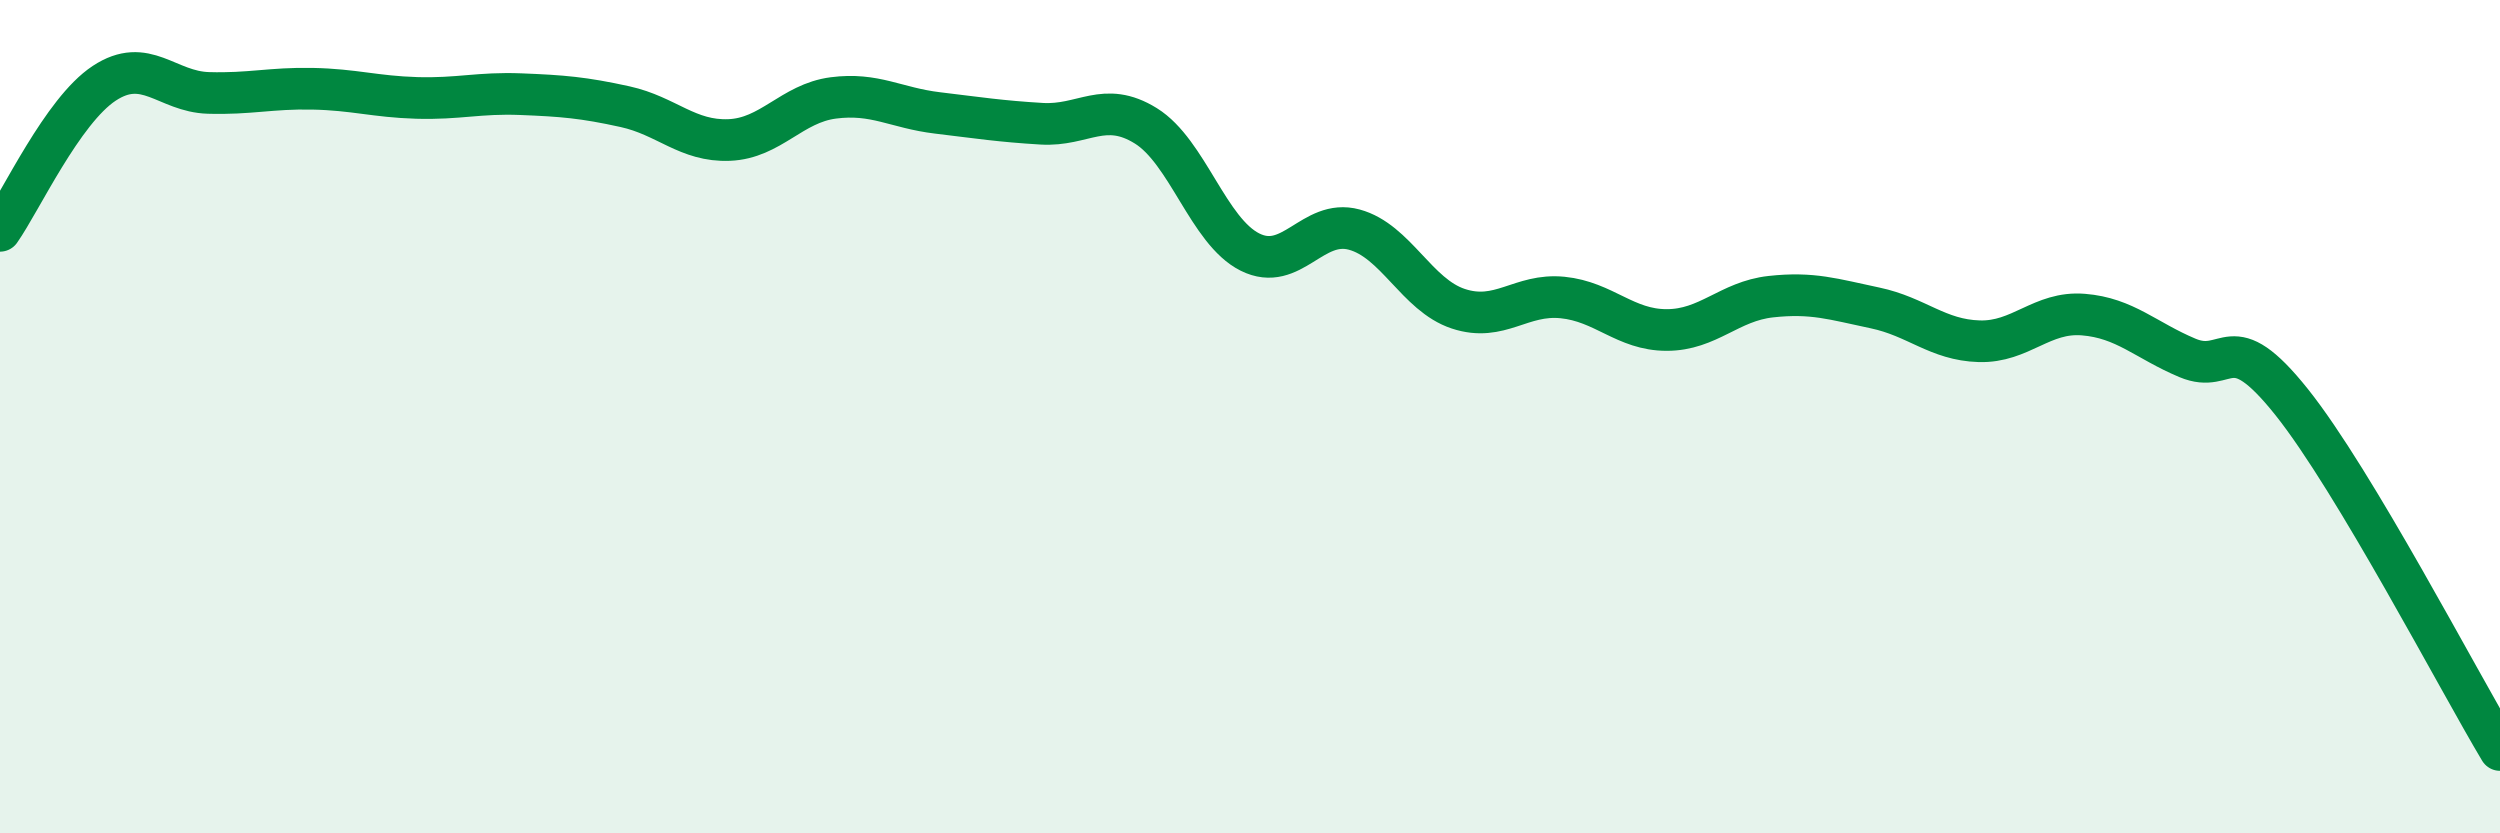
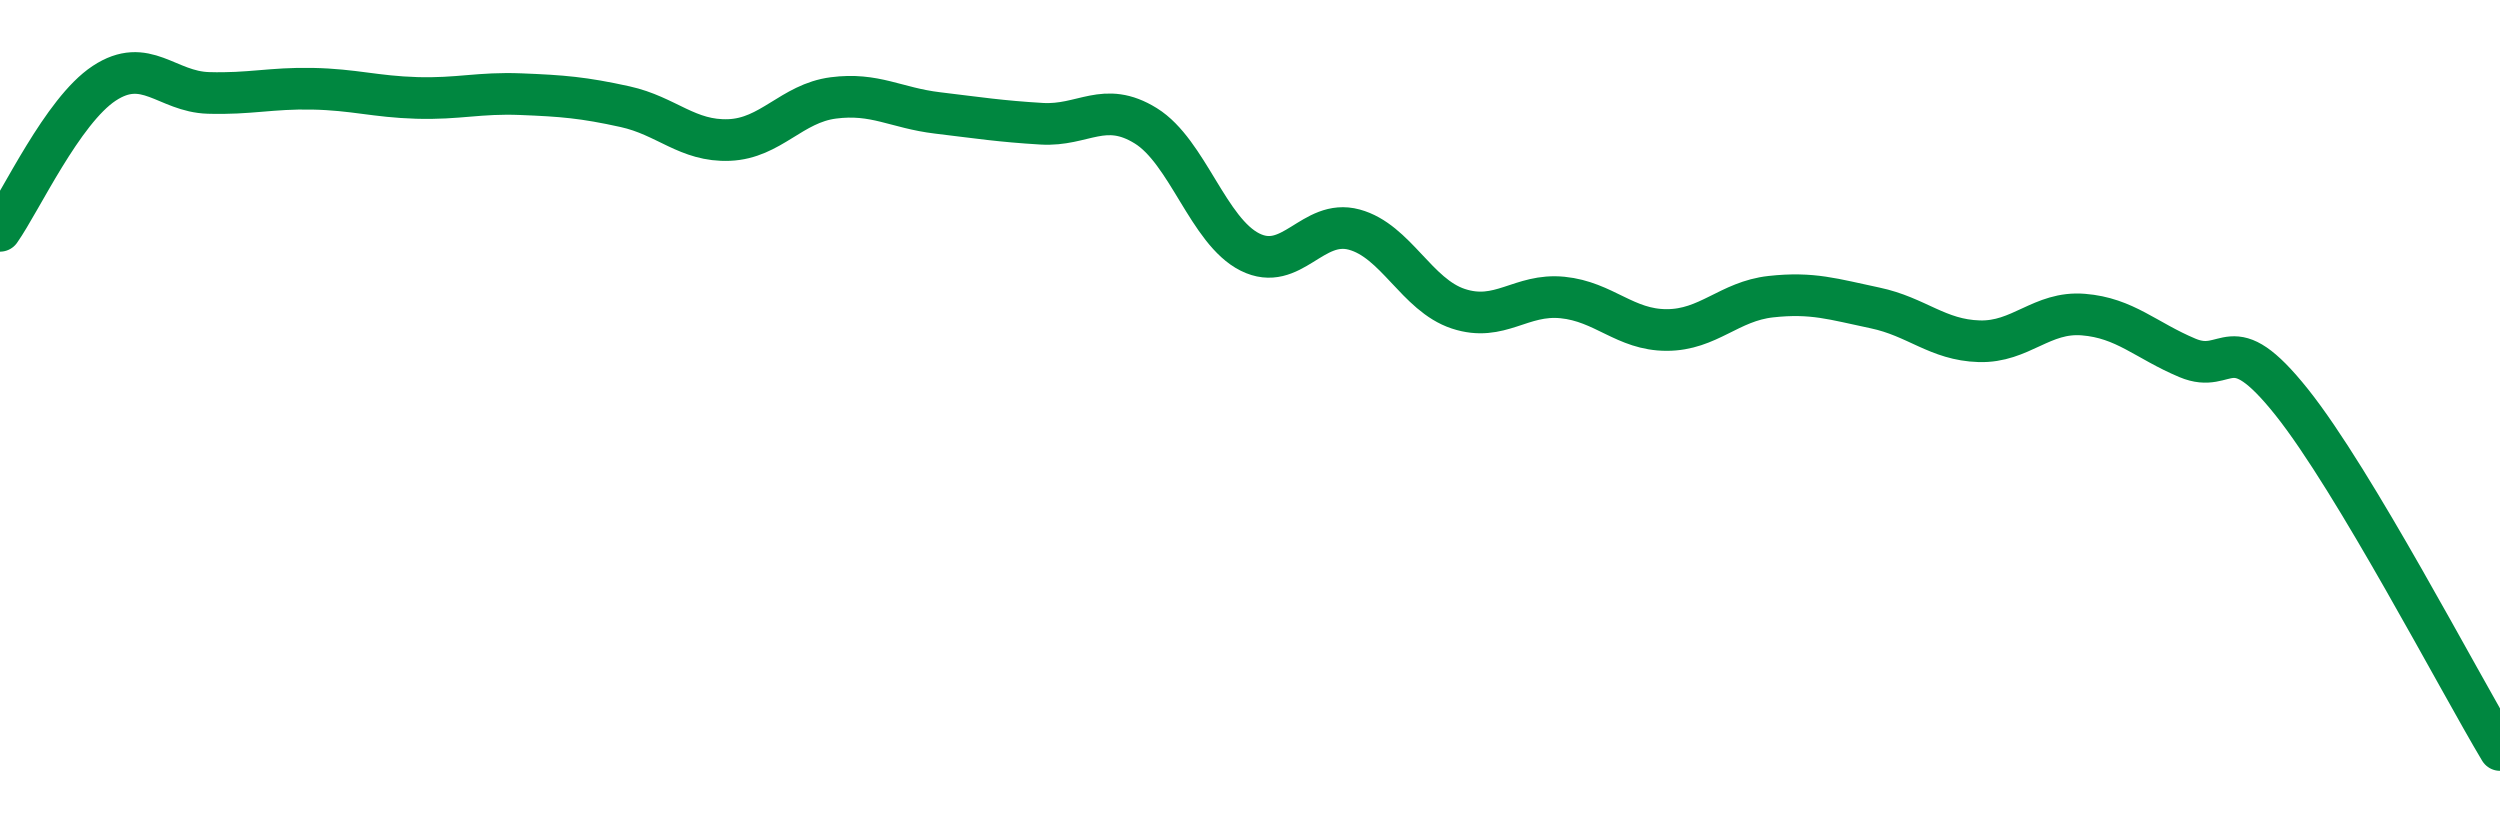
<svg xmlns="http://www.w3.org/2000/svg" width="60" height="20" viewBox="0 0 60 20">
-   <path d="M 0,5.54 C 0.5,4.83 1.5,2.66 2.5,2 C 3.5,1.34 4,2.2 5,2.23 C 6,2.26 6.5,2.11 7.5,2.13 C 8.5,2.15 9,2.32 10,2.35 C 11,2.38 11.5,2.22 12.5,2.26 C 13.5,2.3 14,2.34 15,2.56 C 16,2.78 16.5,3.4 17.5,3.36 C 18.5,3.32 19,2.48 20,2.35 C 21,2.22 21.5,2.59 22.5,2.71 C 23.5,2.83 24,2.91 25,2.97 C 26,3.03 26.5,2.4 27.5,3.02 C 28.5,3.64 29,5.55 30,6.05 C 31,6.55 31.5,5.24 32.5,5.51 C 33.5,5.78 34,7.08 35,7.41 C 36,7.74 36.5,7.04 37.5,7.14 C 38.5,7.24 39,7.92 40,7.92 C 41,7.92 41.5,7.23 42.5,7.12 C 43.5,7.01 44,7.18 45,7.39 C 46,7.6 46.5,8.16 47.5,8.19 C 48.5,8.22 49,7.47 50,7.55 C 51,7.63 51.5,8.17 52.5,8.59 C 53.5,9.01 53.5,7.77 55,9.65 C 56.5,11.53 59,16.33 60,18L60 20L0 20Z" fill="#008740" opacity="0.1" stroke-linecap="round" stroke-linejoin="round" />
  <path d="M 0,5.54 C 0.5,4.83 1.5,2.66 2.5,2 C 3.5,1.34 4,2.2 5,2.23 C 6,2.26 6.5,2.11 7.5,2.13 C 8.5,2.15 9,2.32 10,2.35 C 11,2.38 11.5,2.22 12.5,2.26 C 13.5,2.3 14,2.34 15,2.56 C 16,2.78 16.5,3.4 17.5,3.36 C 18.5,3.32 19,2.48 20,2.35 C 21,2.22 21.5,2.59 22.5,2.71 C 23.5,2.83 24,2.91 25,2.97 C 26,3.03 26.5,2.4 27.5,3.02 C 28.5,3.64 29,5.55 30,6.05 C 31,6.55 31.5,5.24 32.5,5.51 C 33.5,5.78 34,7.08 35,7.41 C 36,7.74 36.5,7.04 37.5,7.14 C 38.5,7.24 39,7.92 40,7.92 C 41,7.92 41.5,7.23 42.5,7.12 C 43.5,7.01 44,7.18 45,7.39 C 46,7.6 46.5,8.16 47.5,8.19 C 48.5,8.22 49,7.47 50,7.55 C 51,7.63 51.5,8.17 52.5,8.59 C 53.5,9.01 53.5,7.77 55,9.65 C 56.5,11.53 59,16.33 60,18" stroke="#008740" stroke-width="1" fill="none" stroke-linecap="round" stroke-linejoin="round" />
</svg>